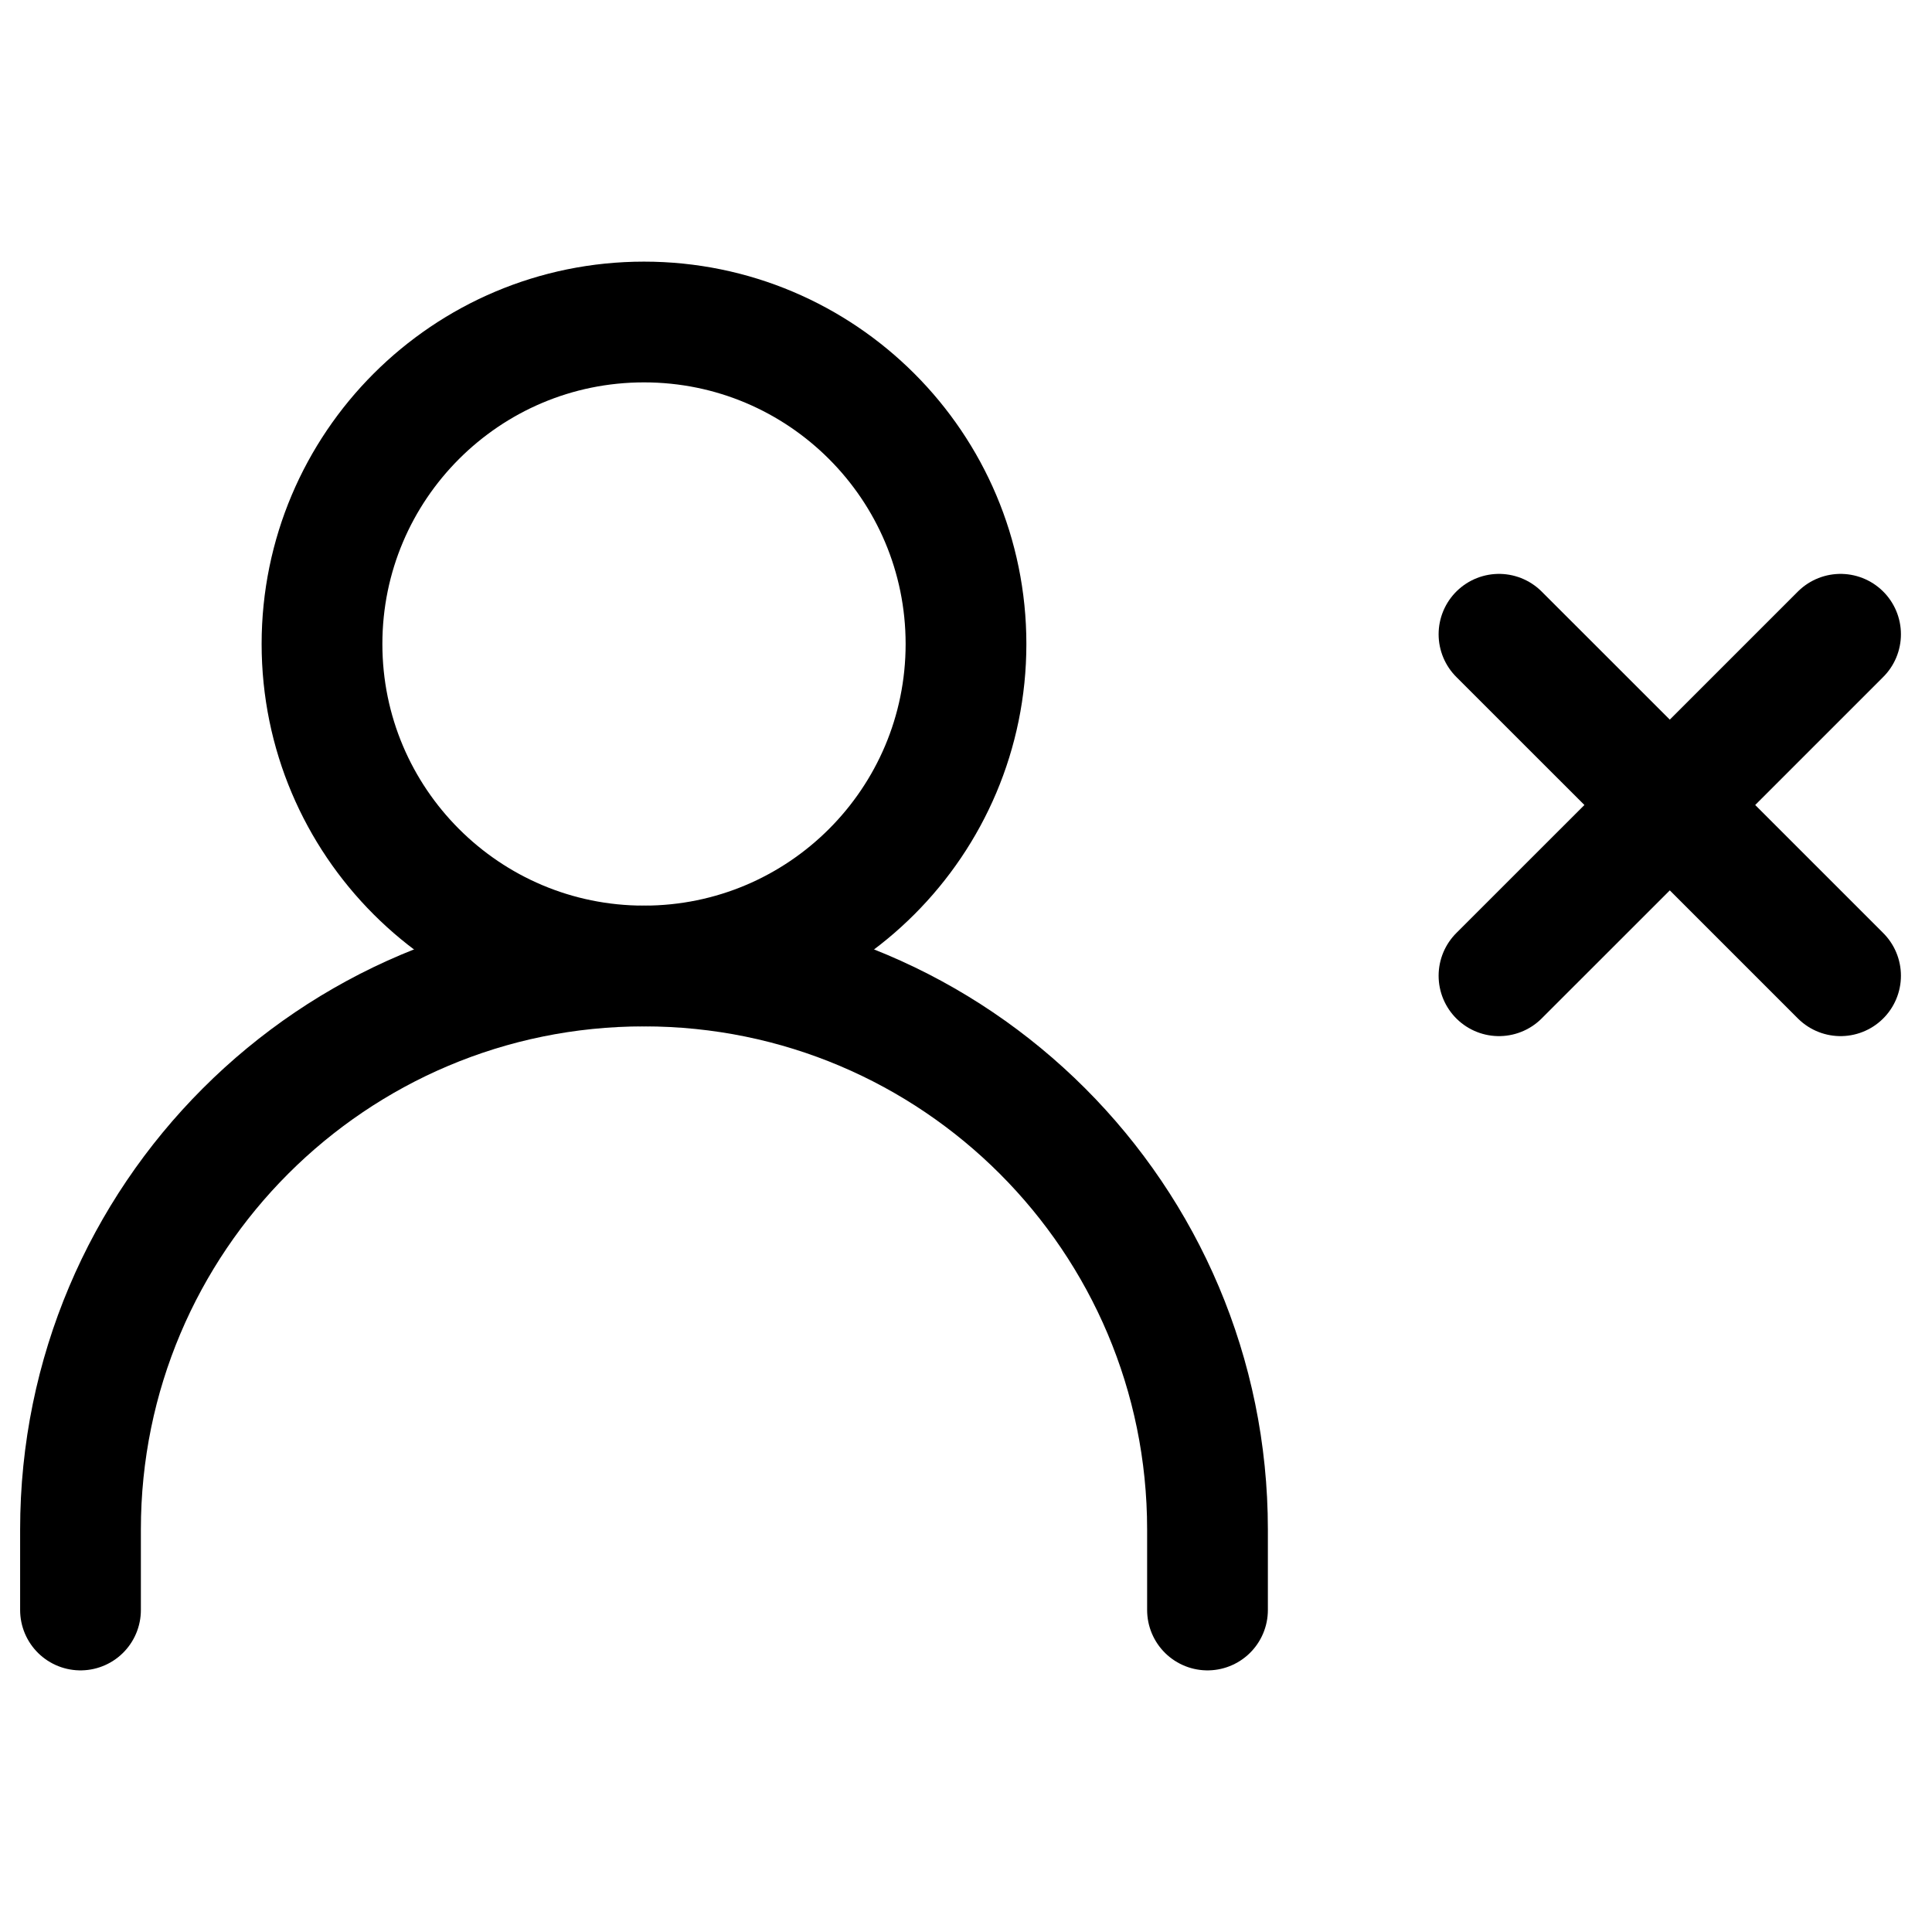
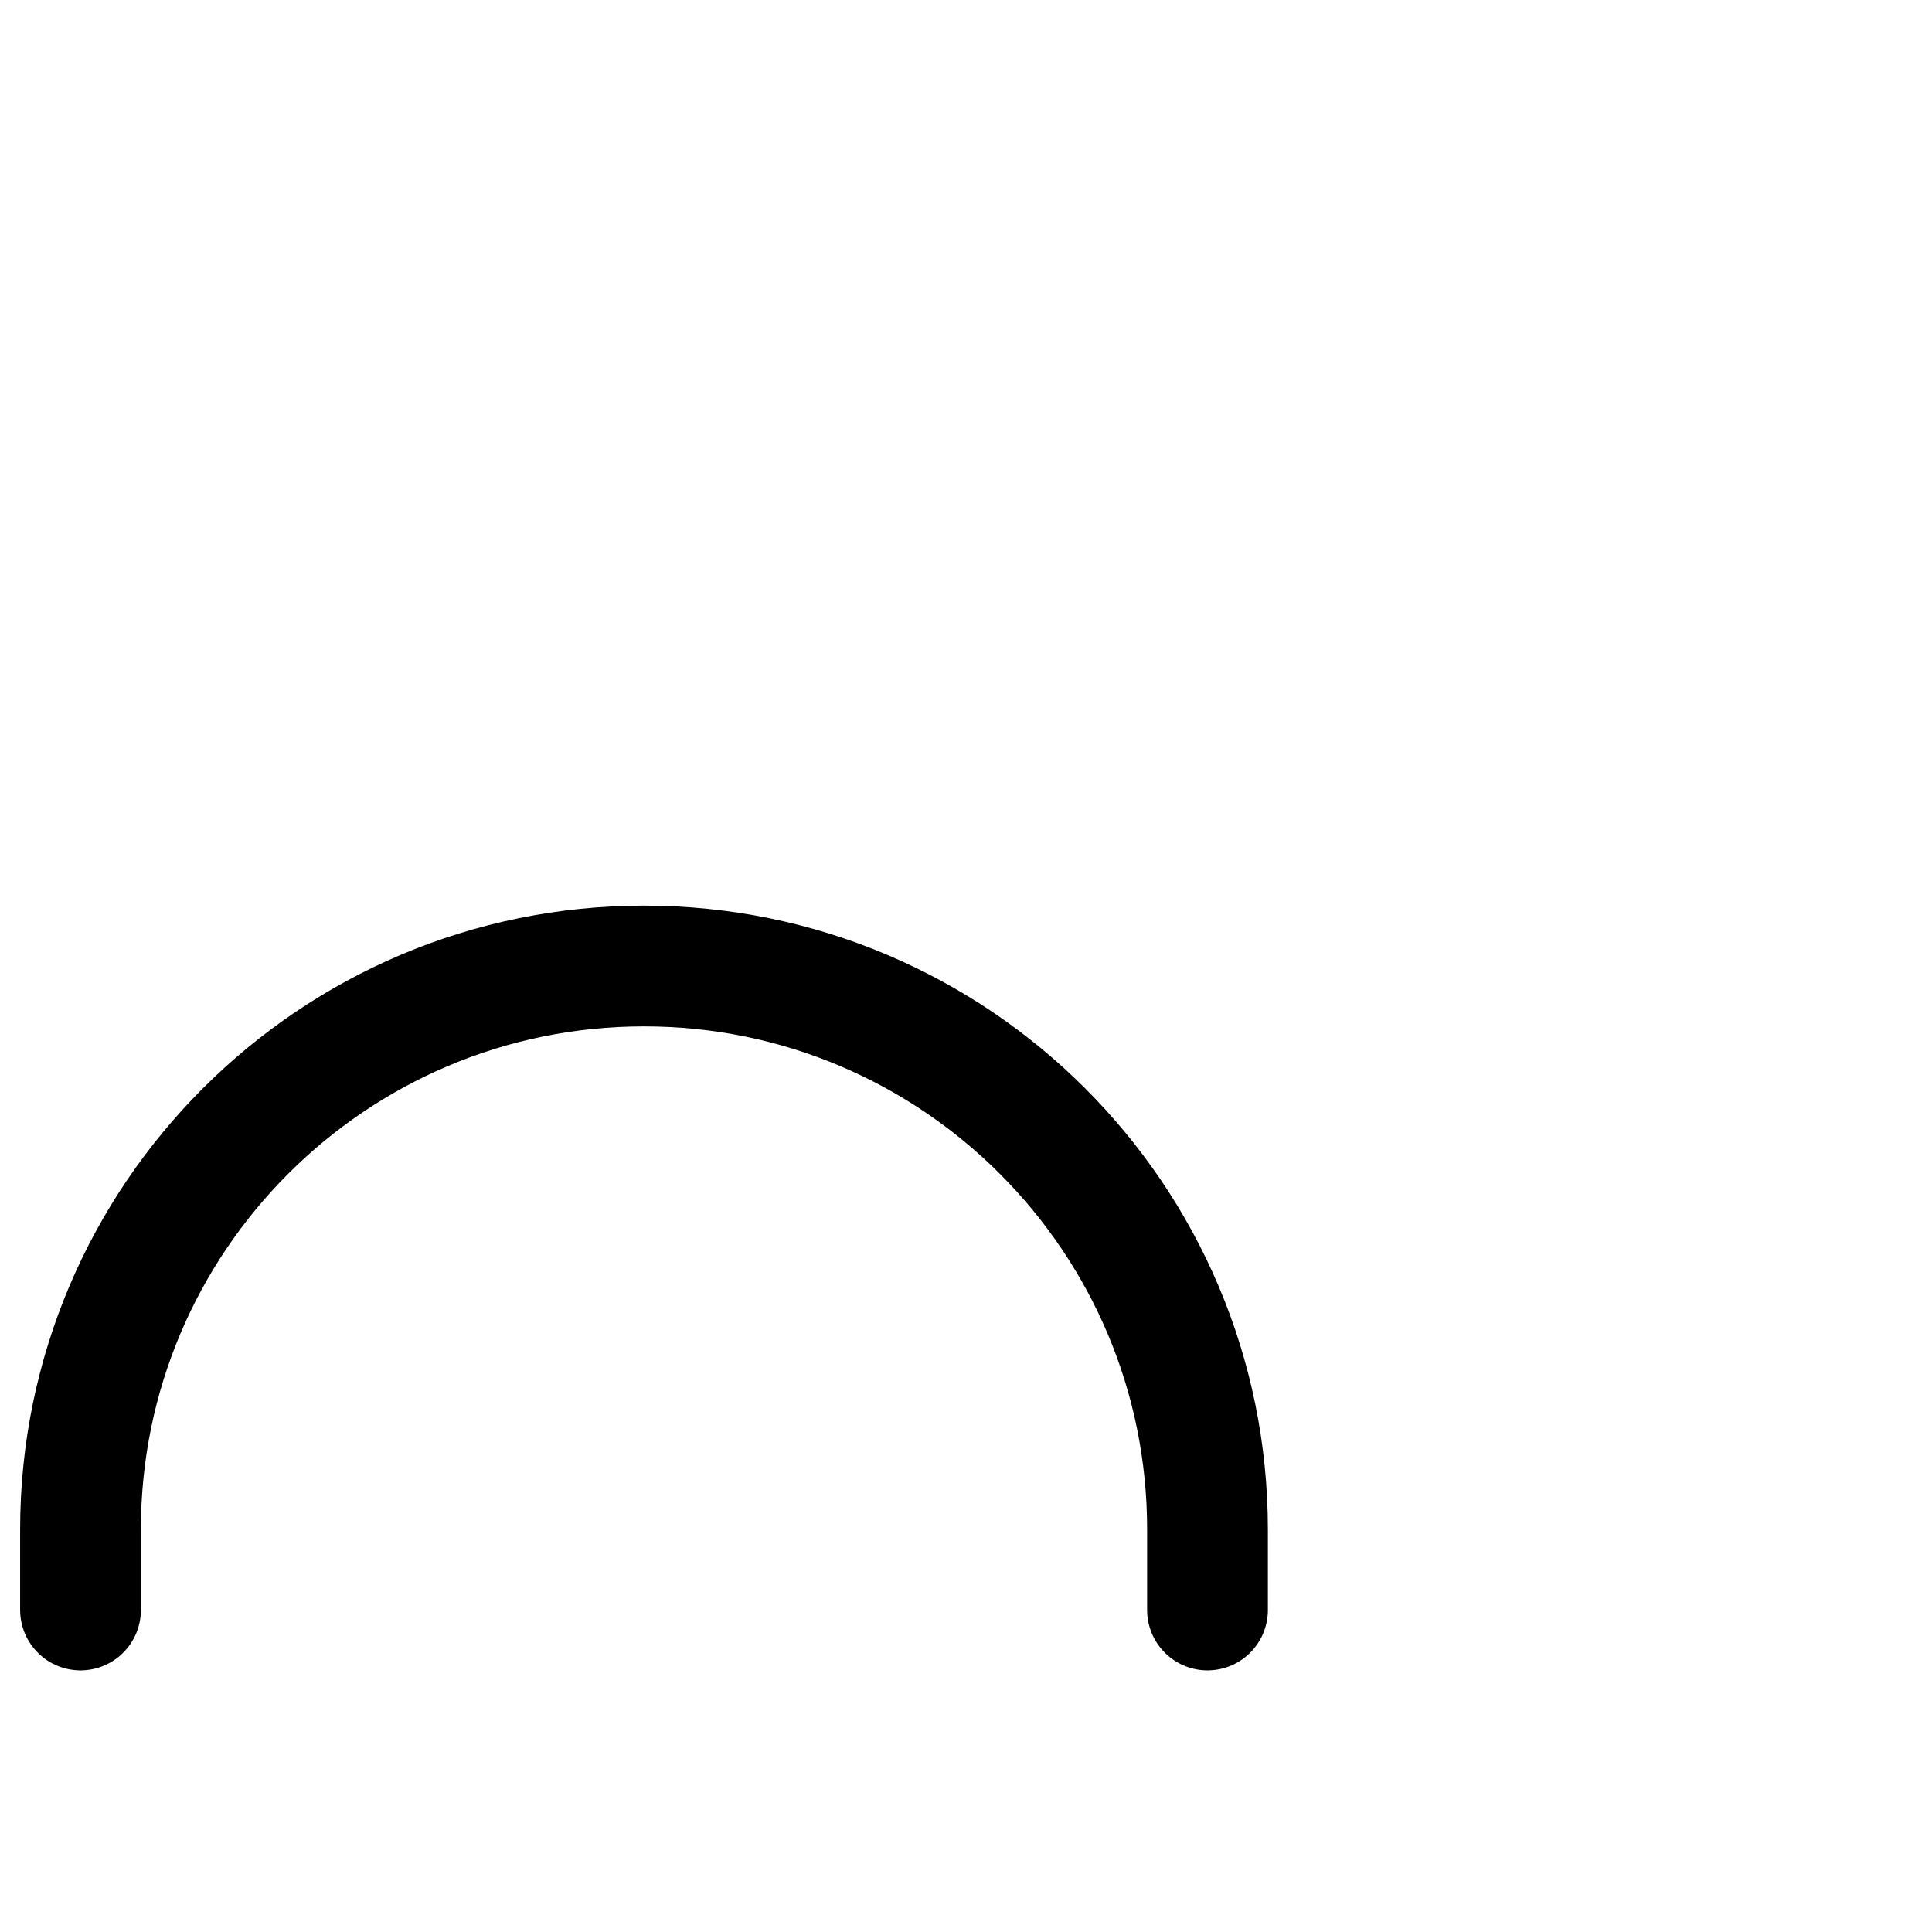
<svg xmlns="http://www.w3.org/2000/svg" width="24" height="24" stroke-width="1.5" viewBox="0 0 24 24" fill="none">
-   <path d="M18.621 12.121L20.743 10M22.864 7.879L20.743 10M20.743 10L18.621 7.879M20.743 10L22.864 12.121" stroke="currentColor" stroke-linecap="round" stroke-linejoin="round" />
  <path d="M1 20V19C1 15.134 4.134 12 8 12V12C11.866 12 15 15.134 15 19V20" stroke="currentColor" stroke-linecap="round" stroke-linejoin="round" />
-   <path d="M8 12C10.209 12 12 10.209 12 8C12 5.791 10.209 4 8 4C5.791 4 4 5.791 4 8C4 10.209 5.791 12 8 12Z" stroke="currentColor" stroke-linecap="round" stroke-linejoin="round" />
</svg>